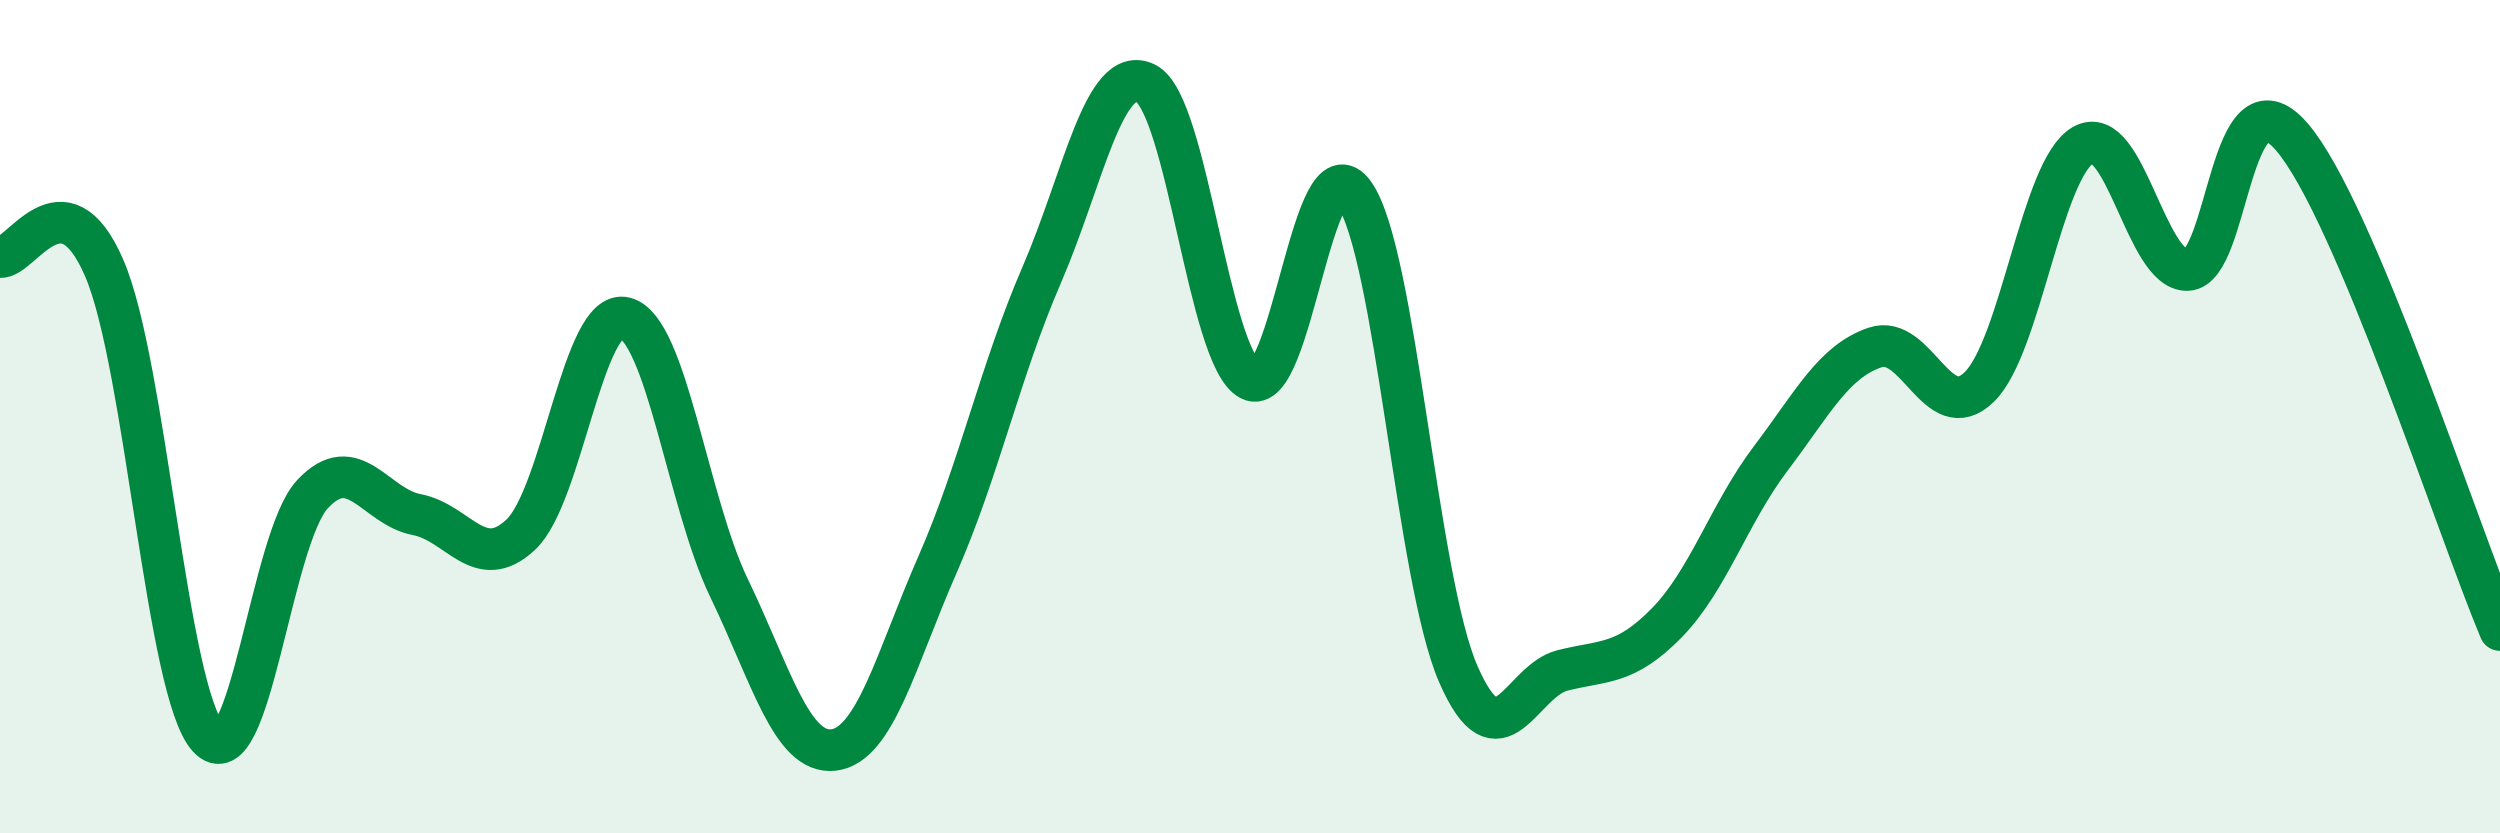
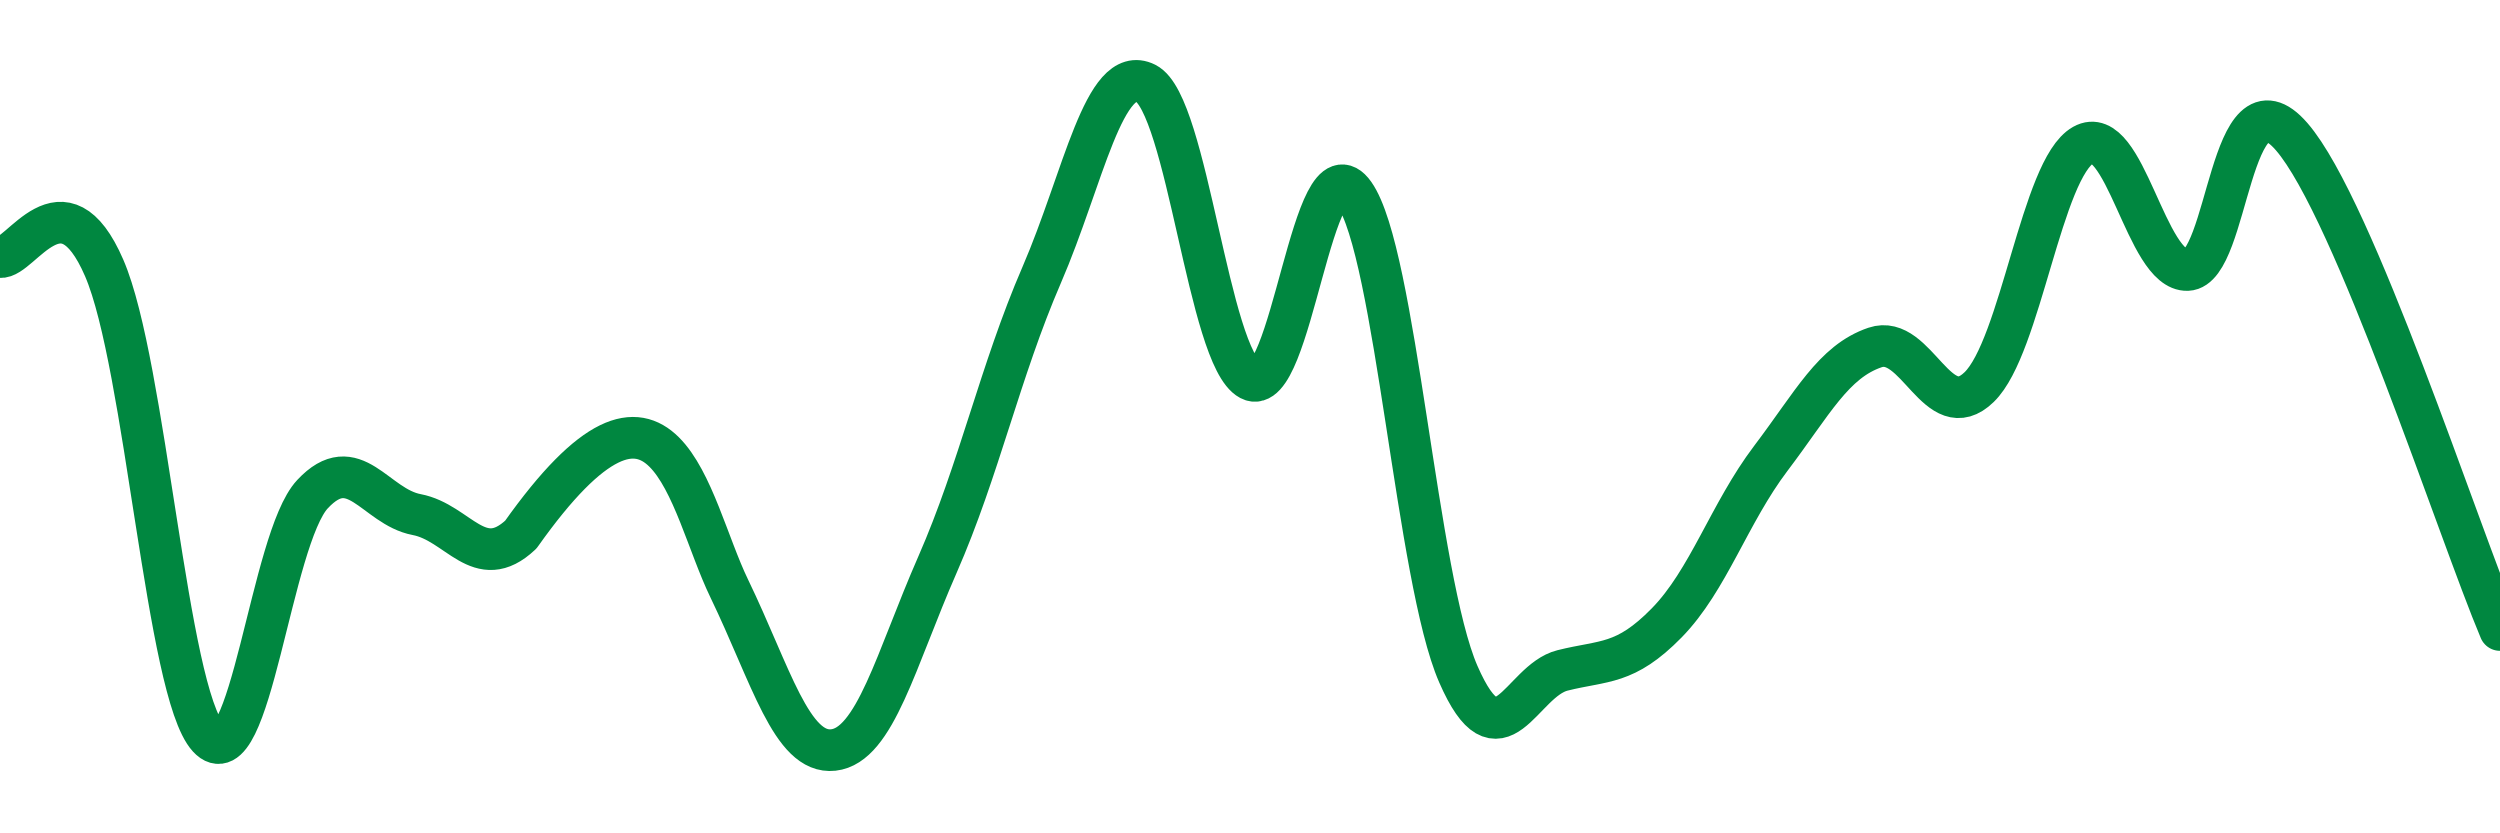
<svg xmlns="http://www.w3.org/2000/svg" width="60" height="20" viewBox="0 0 60 20">
-   <path d="M 0,6.17 C 0.5,6.22 1.5,4.12 2.5,6.43 C 3.5,8.74 4,16.61 5,17.7 C 6,18.79 6.5,12.93 7.5,11.86 C 8.5,10.79 9,12.16 10,12.35 C 11,12.54 11.5,13.77 12.5,12.83 C 13.5,11.89 14,7.37 15,7.63 C 16,7.89 16.5,12.05 17.5,14.12 C 18.5,16.19 19,18.11 20,18 C 21,17.89 21.5,15.83 22.5,13.55 C 23.5,11.27 24,8.91 25,6.6 C 26,4.29 26.5,1.5 27.5,2 C 28.5,2.5 29,8.58 30,9.11 C 31,9.64 31.5,3.24 32.5,4.65 C 33.5,6.06 34,13.89 35,16.18 C 36,18.47 36.5,16.34 37.5,16.09 C 38.5,15.84 39,15.97 40,14.95 C 41,13.93 41.5,12.32 42.5,11 C 43.5,9.68 44,8.68 45,8.34 C 46,8 46.5,10.26 47.5,9.29 C 48.5,8.32 49,4.04 50,3.48 C 51,2.92 51.5,6.52 52.5,6.48 C 53.5,6.44 53.5,1.55 55,3.28 C 56.5,5.01 59,12.75 60,15.12L60 20L0 20Z" fill="#008740" opacity="0.1" stroke-linecap="round" stroke-linejoin="round" />
-   <path d="M 0,6.17 C 0.5,6.22 1.5,4.12 2.5,6.43 C 3.5,8.74 4,16.61 5,17.7 C 6,18.79 6.5,12.93 7.5,11.86 C 8.5,10.79 9,12.16 10,12.35 C 11,12.54 11.5,13.77 12.5,12.83 C 13.5,11.89 14,7.37 15,7.63 C 16,7.89 16.5,12.05 17.5,14.12 C 18.5,16.19 19,18.11 20,18 C 21,17.89 21.5,15.83 22.5,13.55 C 23.5,11.27 24,8.91 25,6.6 C 26,4.29 26.5,1.5 27.5,2 C 28.5,2.5 29,8.58 30,9.11 C 31,9.64 31.5,3.24 32.5,4.65 C 33.5,6.06 34,13.89 35,16.18 C 36,18.47 36.5,16.34 37.5,16.09 C 38.5,15.84 39,15.97 40,14.95 C 41,13.93 41.5,12.32 42.5,11 C 43.5,9.68 44,8.68 45,8.34 C 46,8 46.5,10.26 47.5,9.29 C 48.5,8.32 49,4.04 50,3.48 C 51,2.92 51.5,6.52 52.5,6.48 C 53.5,6.44 53.5,1.55 55,3.28 C 56.5,5.01 59,12.75 60,15.12" stroke="#008740" stroke-width="1" fill="none" stroke-linecap="round" stroke-linejoin="round" />
+   <path d="M 0,6.17 C 0.5,6.22 1.5,4.12 2.5,6.43 C 3.5,8.74 4,16.61 5,17.7 C 6,18.79 6.5,12.93 7.5,11.86 C 8.5,10.79 9,12.16 10,12.35 C 11,12.54 11.5,13.77 12.5,12.83 C 16,7.89 16.5,12.05 17.5,14.12 C 18.5,16.19 19,18.11 20,18 C 21,17.89 21.5,15.83 22.5,13.55 C 23.5,11.27 24,8.91 25,6.6 C 26,4.29 26.5,1.5 27.5,2 C 28.5,2.5 29,8.58 30,9.11 C 31,9.64 31.5,3.24 32.5,4.65 C 33.5,6.06 34,13.89 35,16.18 C 36,18.47 36.5,16.34 37.5,16.09 C 38.5,15.84 39,15.97 40,14.95 C 41,13.93 41.5,12.32 42.5,11 C 43.5,9.68 44,8.68 45,8.34 C 46,8 46.5,10.26 47.5,9.29 C 48.5,8.32 49,4.04 50,3.48 C 51,2.92 51.5,6.52 52.5,6.48 C 53.5,6.44 53.5,1.55 55,3.28 C 56.5,5.01 59,12.75 60,15.12" stroke="#008740" stroke-width="1" fill="none" stroke-linecap="round" stroke-linejoin="round" />
</svg>